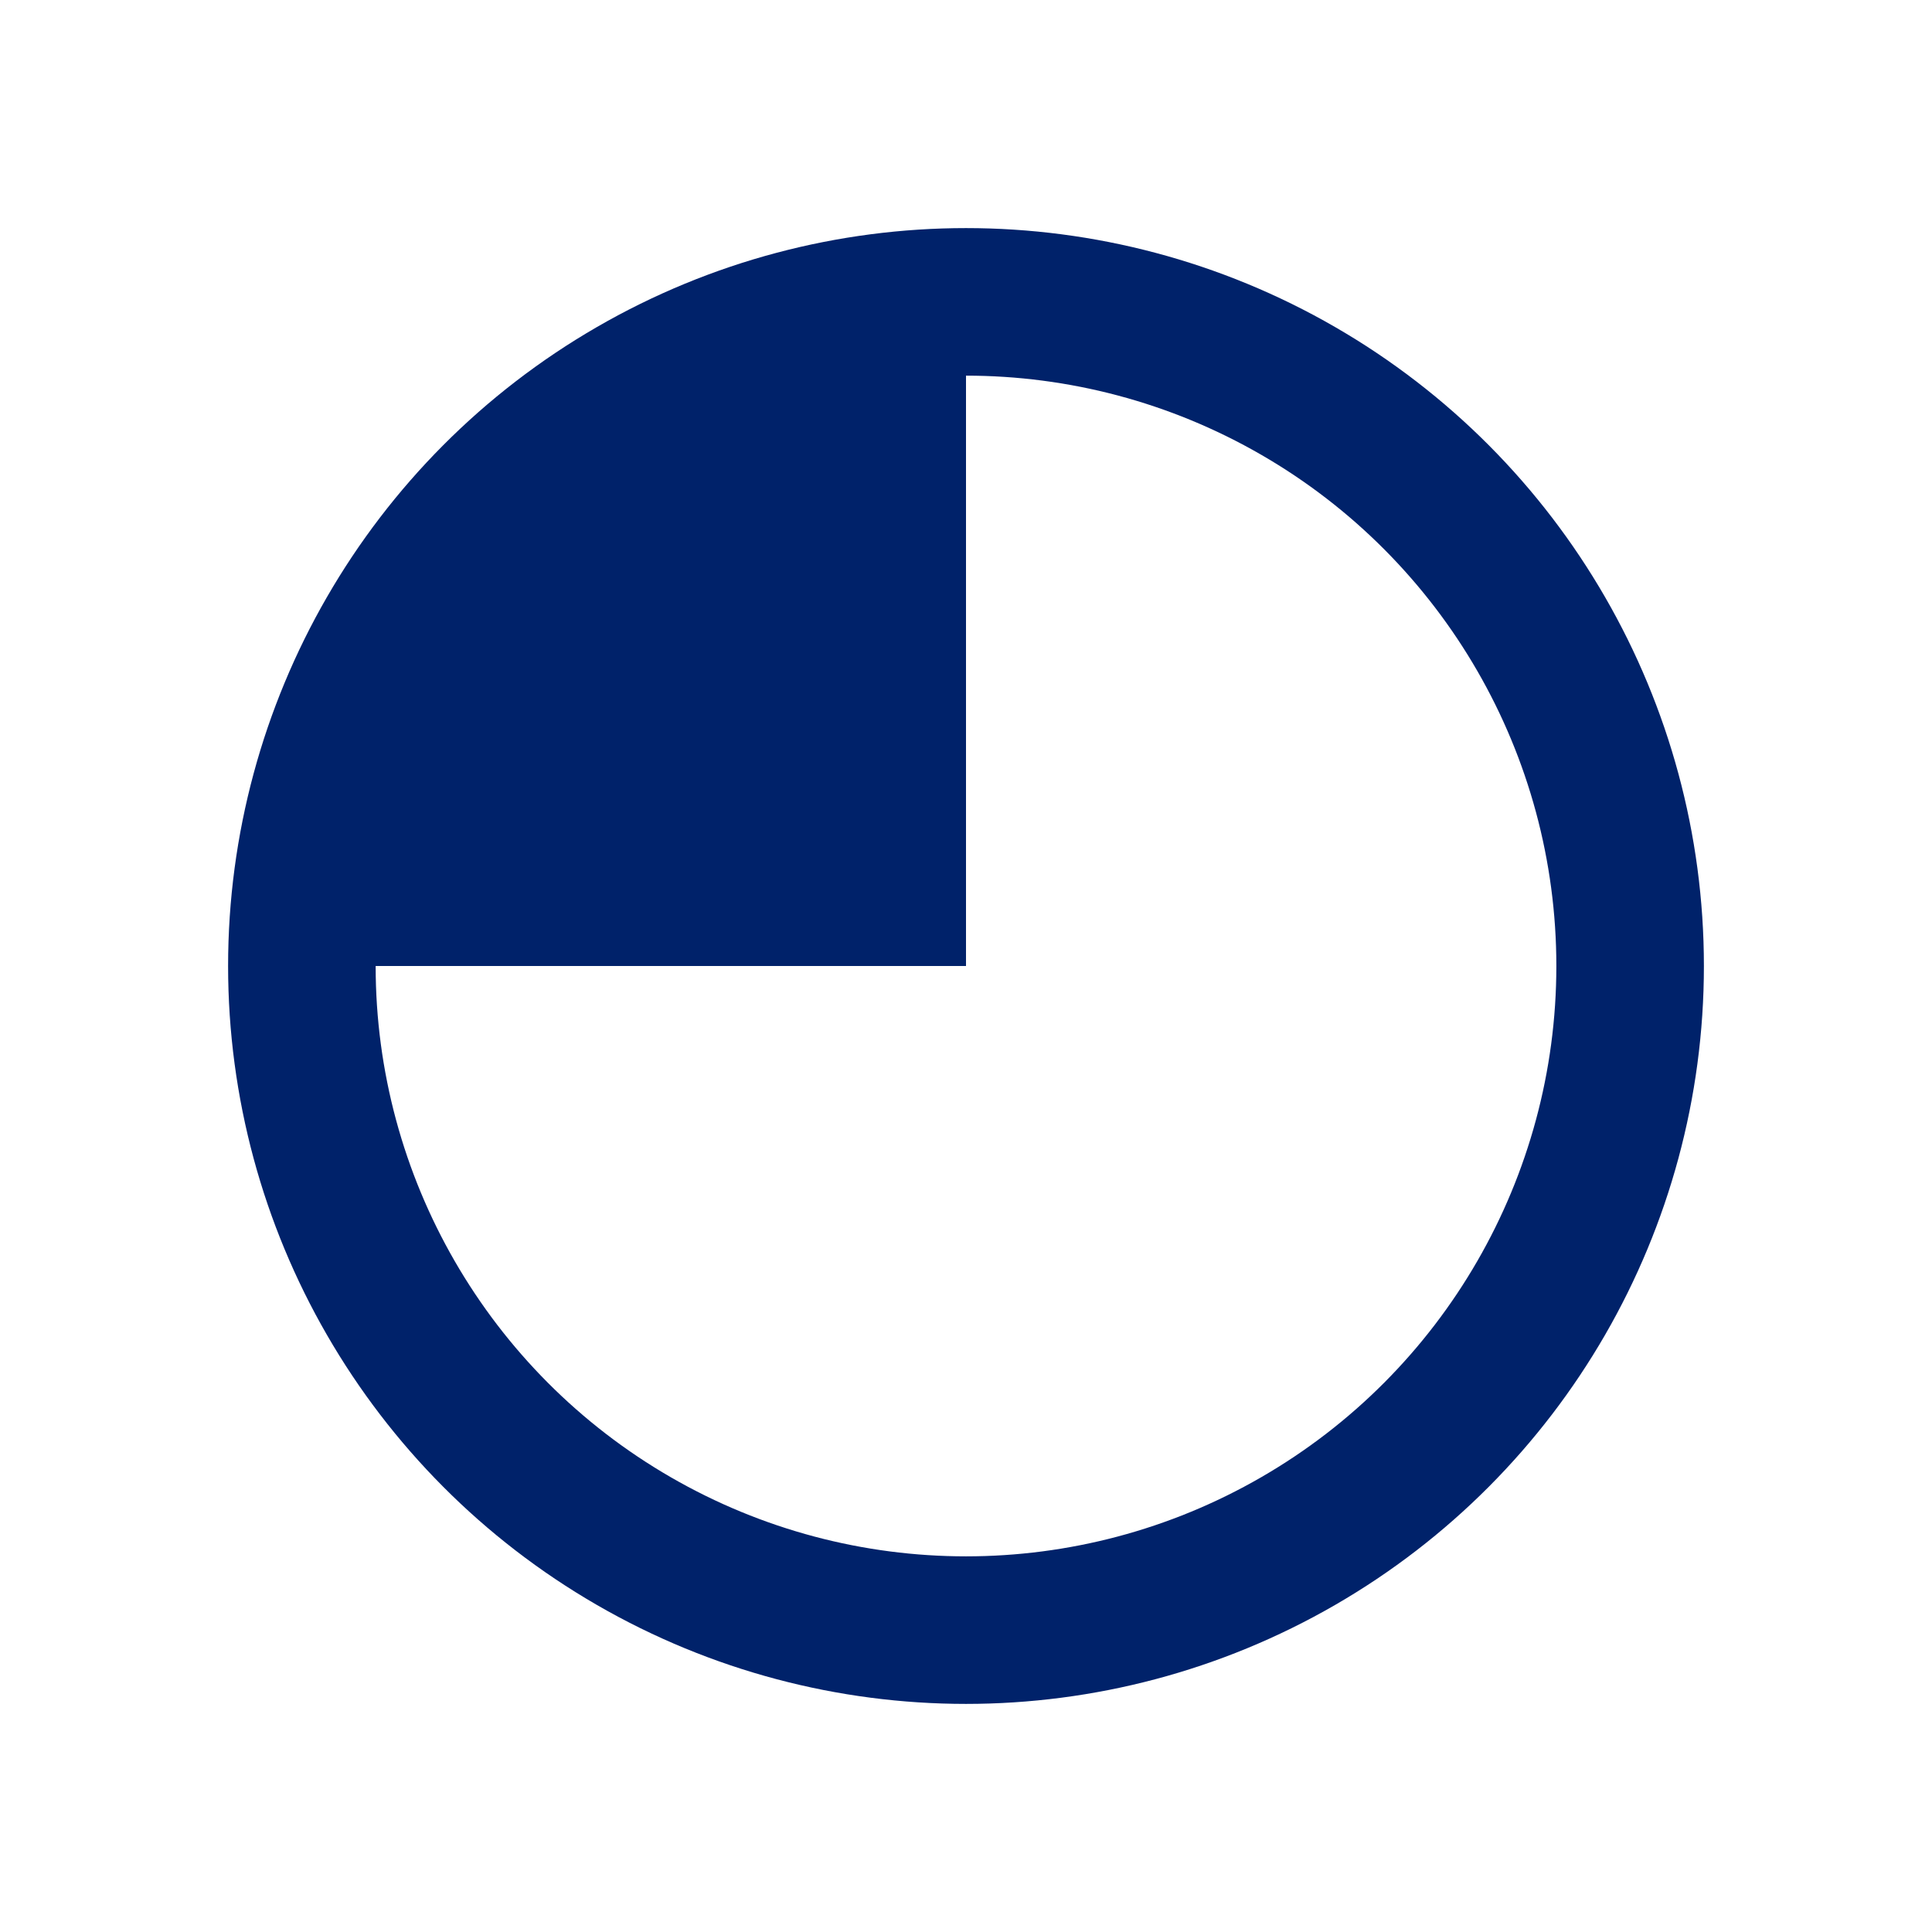
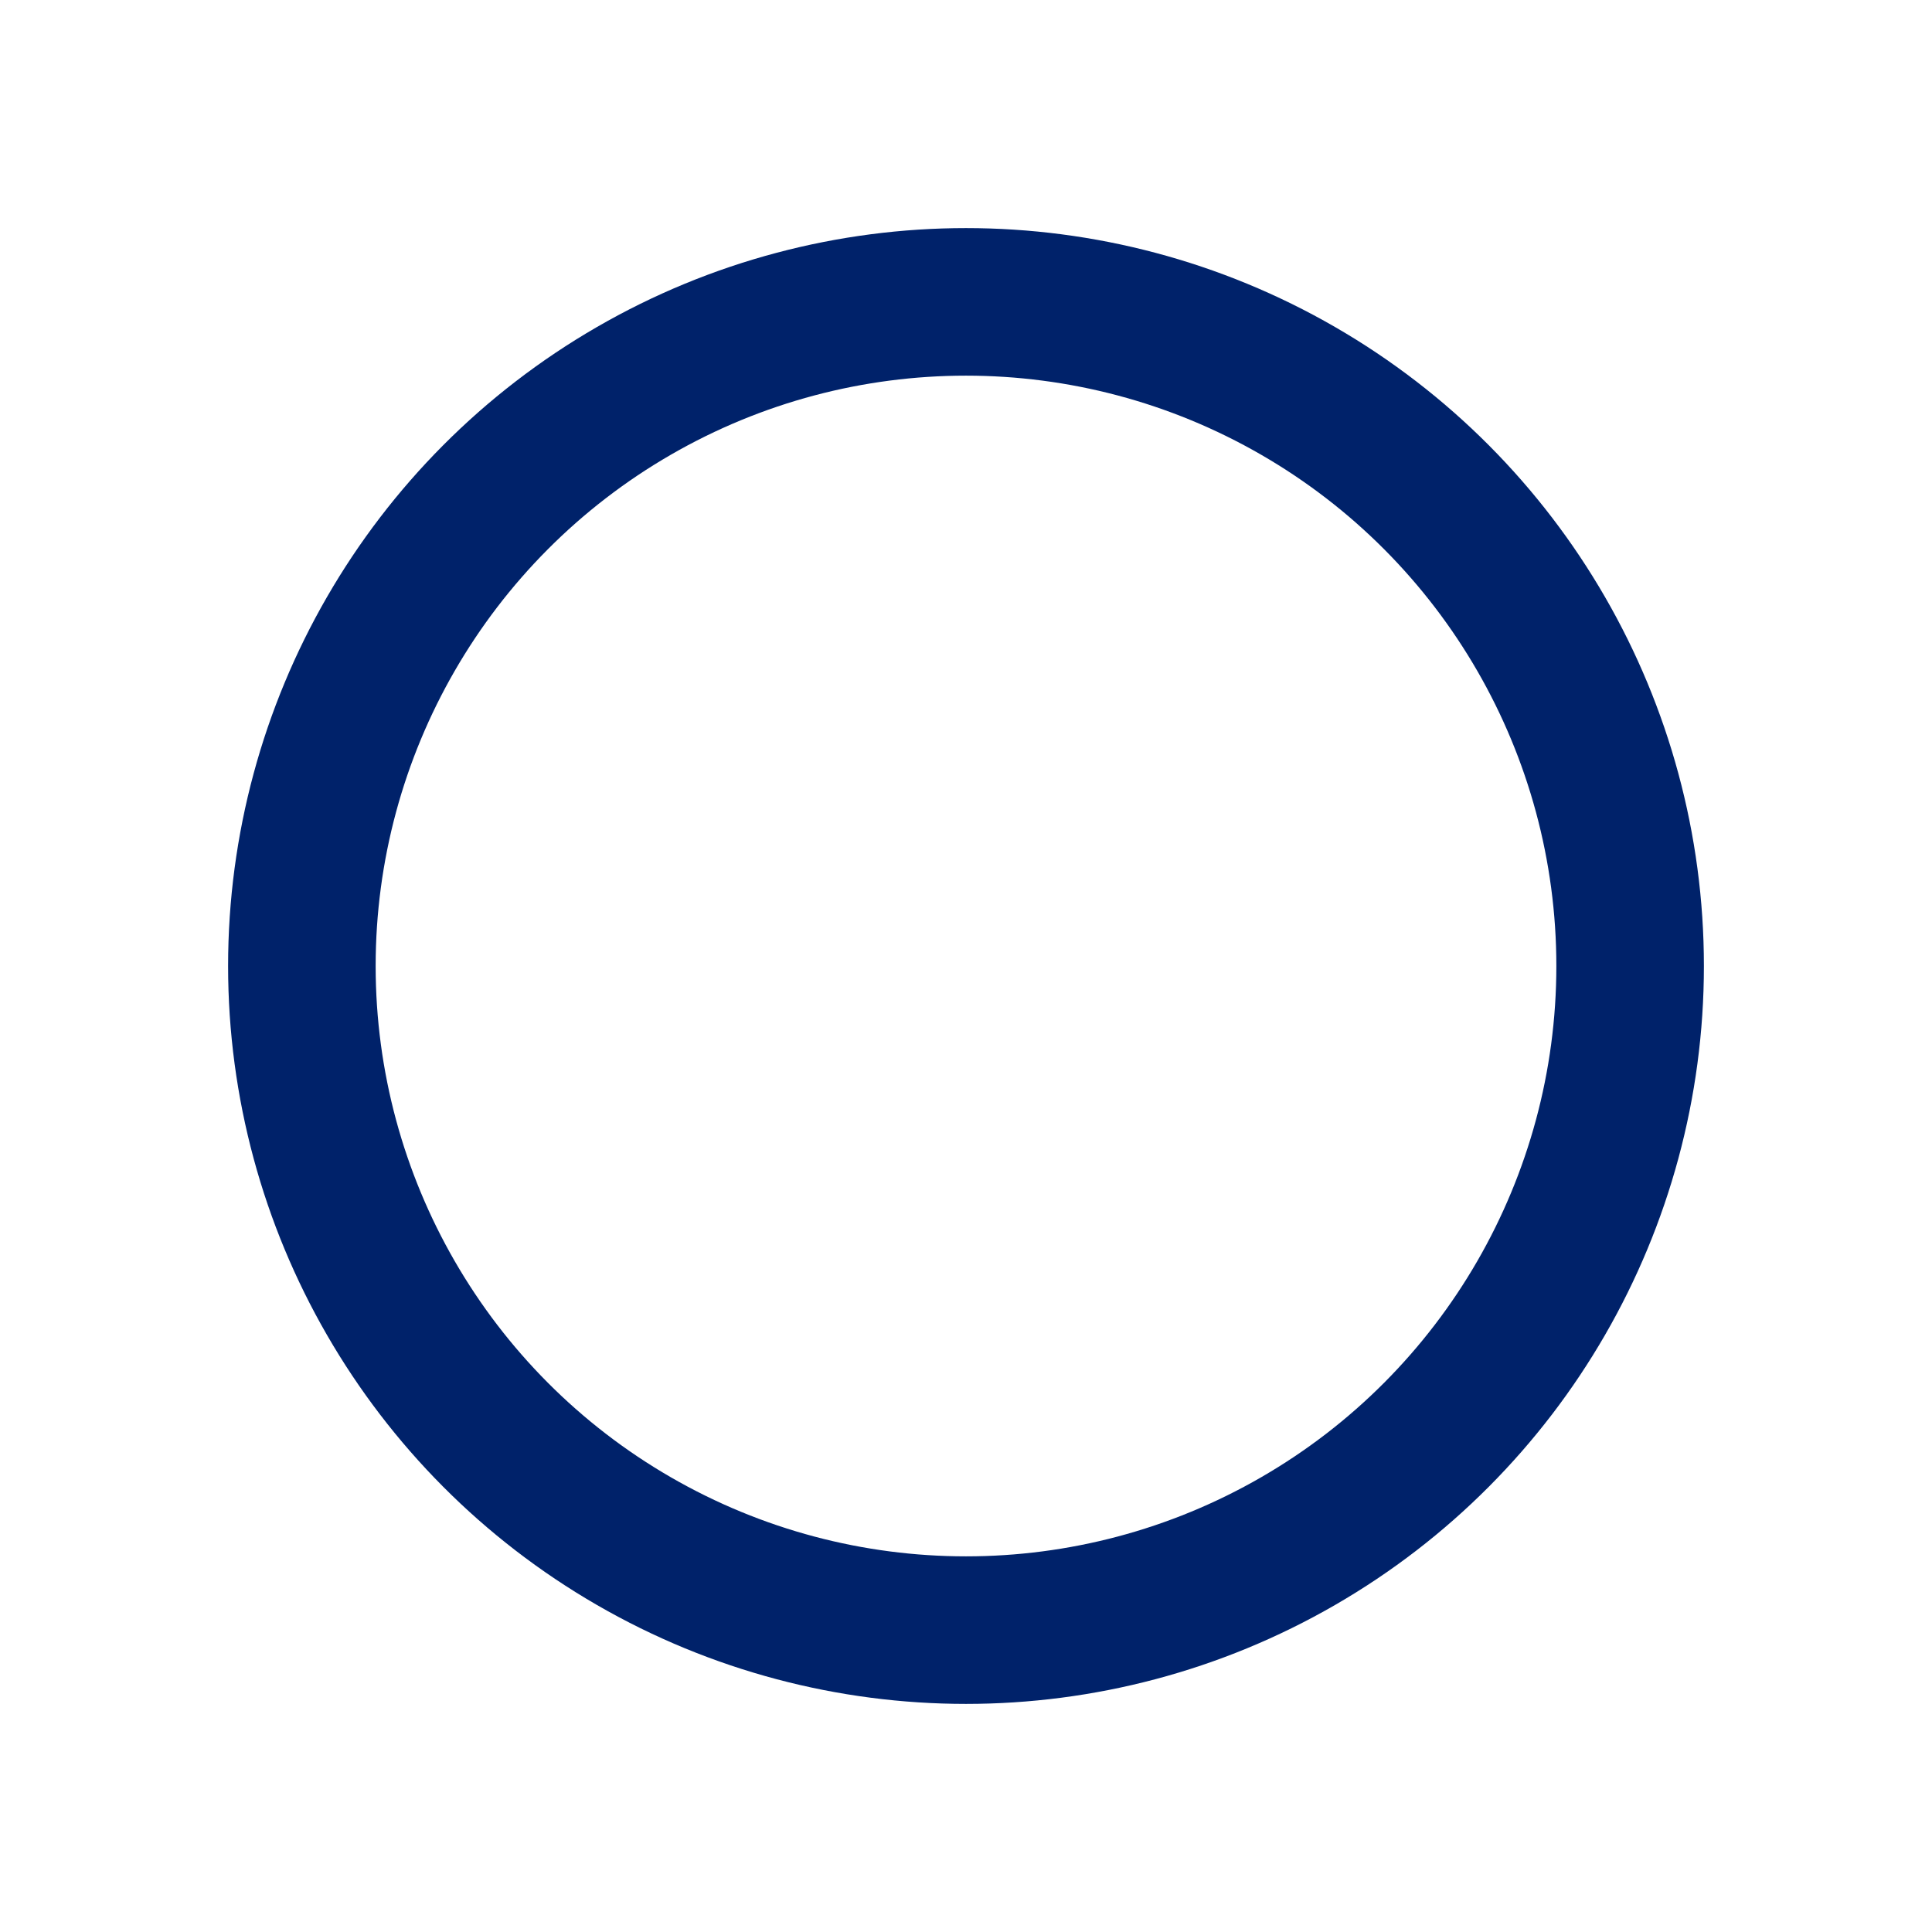
<svg xmlns="http://www.w3.org/2000/svg" id="Gruppe_61611" data-name="Gruppe 61611" width="32" height="32" viewBox="0 0 32 32">
  <defs>
    <clipPath id="clip-path">
      <rect id="Rechteck_21142" data-name="Rechteck 21142" width="32" height="32" fill="none" />
    </clipPath>
  </defs>
  <g id="Gruppe_61610" data-name="Gruppe 61610" clip-path="url(#clip-path)">
-     <path id="Pfad_51695" data-name="Pfad 51695" d="M5,16A11,11,0,0,1,16,5V16Z" fill="#00226a" />
    <circle id="Ellipse_390" data-name="Ellipse 390" cx="11" cy="11" r="11" transform="translate(5 5)" fill="none" stroke="#00226a" stroke-width="2.444" />
  </g>
</svg>